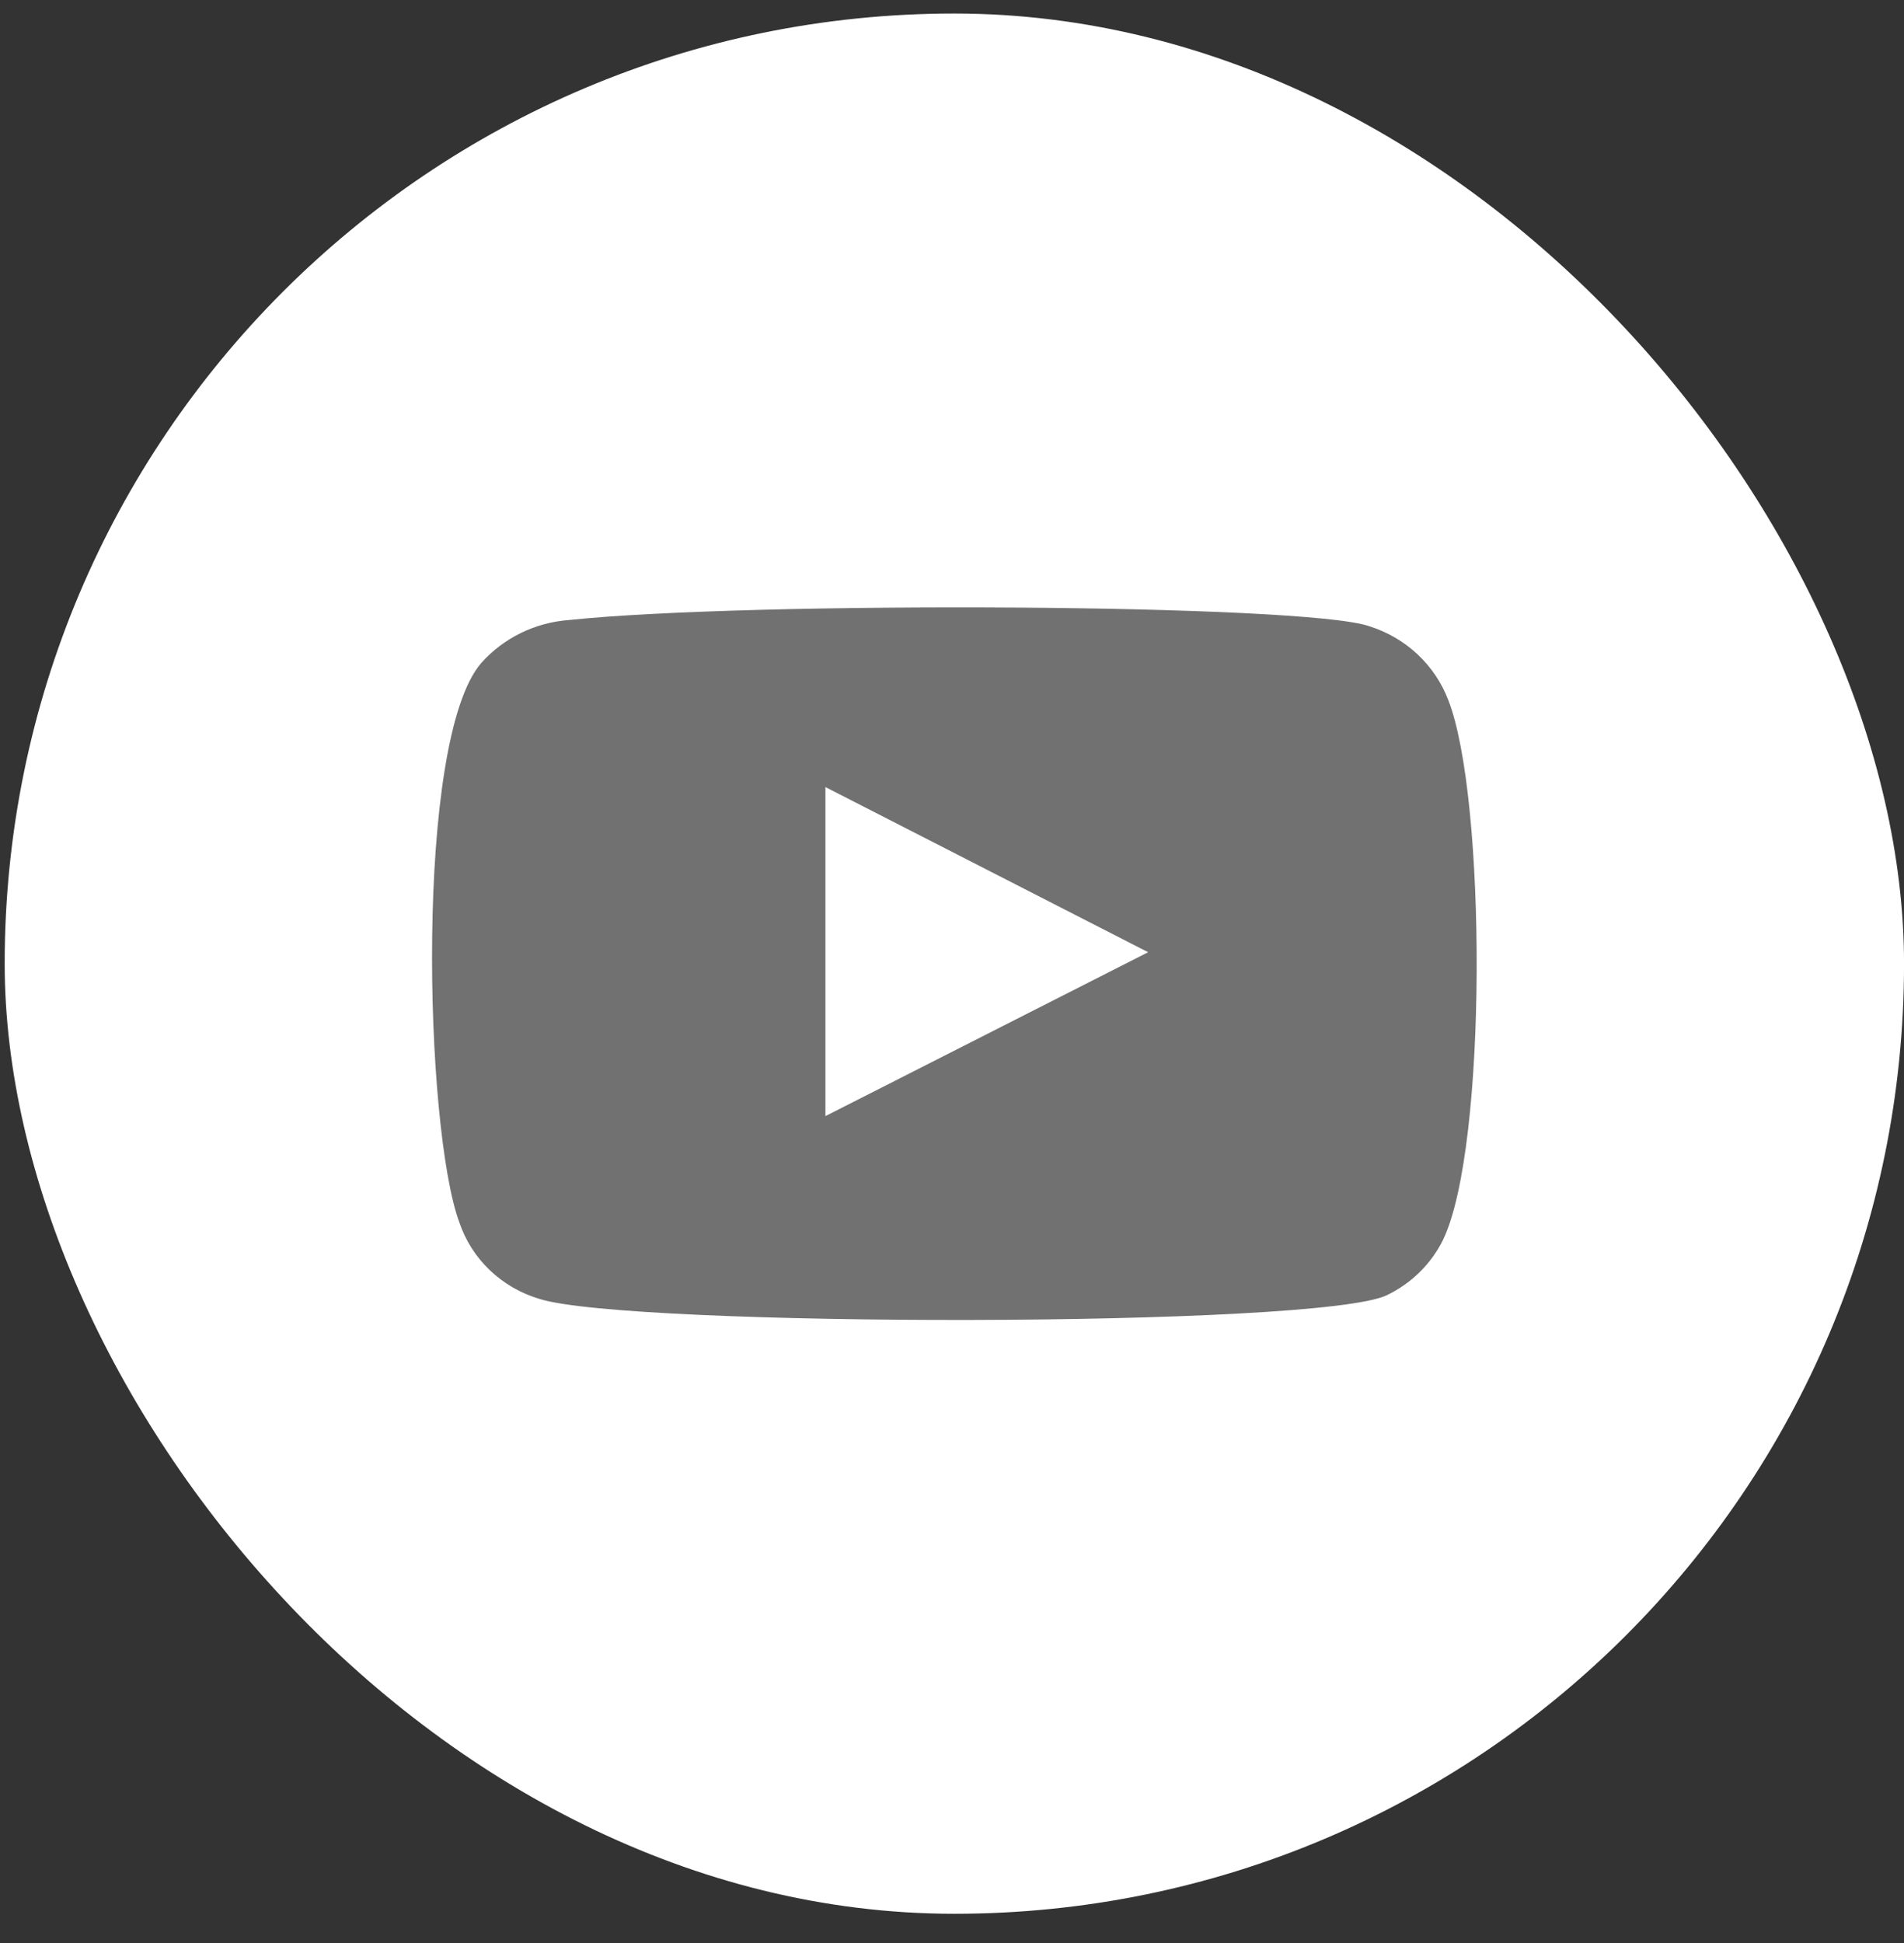
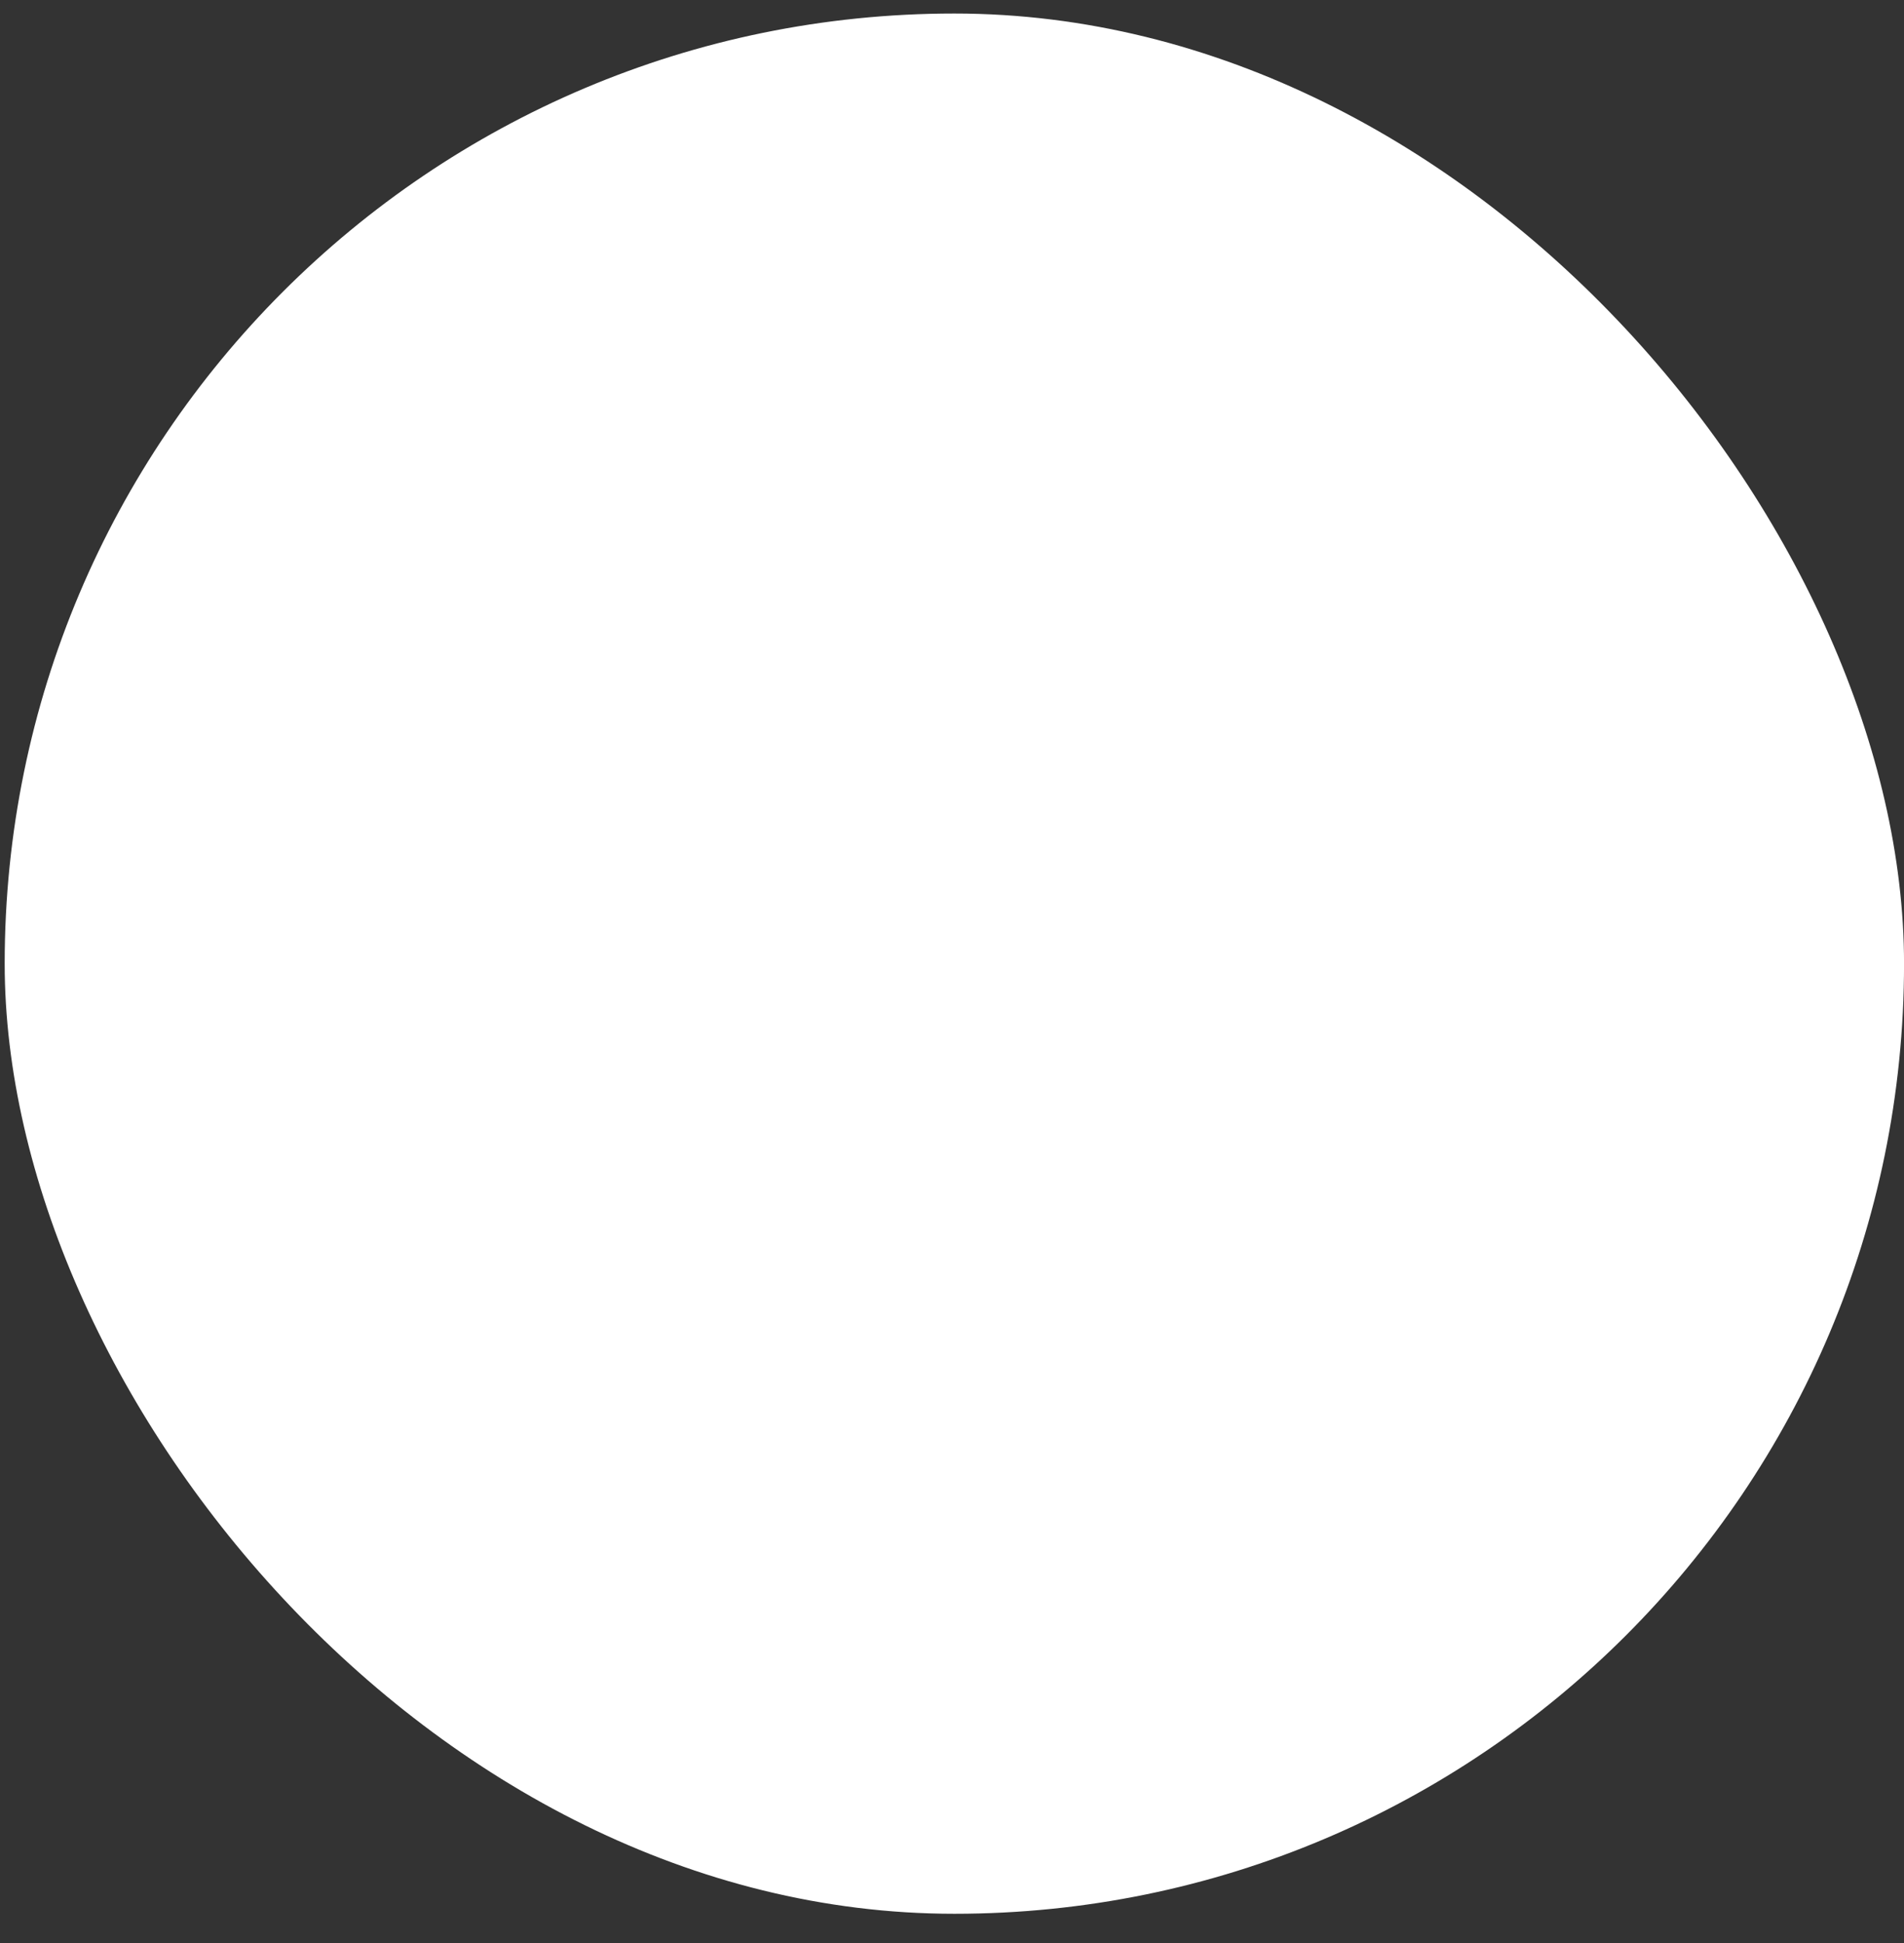
<svg xmlns="http://www.w3.org/2000/svg" width="50" height="51" viewBox="0 0 50 51" fill="none">
  <rect x="0" y="0" width="50" height="51" fill="#333333" stroke="none" />
  <rect x="0.123" y="0.355" width="49.878" height="49.878" rx="24.939" fill="white" />
-   <path fill-rule="evenodd" clip-rule="evenodd" d="M14.167 34.094C13.678 33.949 13.232 33.692 12.866 33.343C12.5 32.995 12.225 32.566 12.065 32.092C11.15 29.643 10.879 19.418 12.641 17.399C13.228 16.742 14.056 16.338 14.947 16.274C19.676 15.777 34.286 15.844 35.964 16.439C36.436 16.589 36.868 16.84 37.226 17.176C37.584 17.511 37.86 17.921 38.032 18.375C39.032 20.907 39.066 30.106 37.897 32.539C37.586 33.172 37.067 33.685 36.422 33.995C34.659 34.855 16.506 34.839 14.167 34.094ZM21.676 29.296L30.151 24.994L21.676 20.659V29.296Z" fill="#717172" />
</svg>